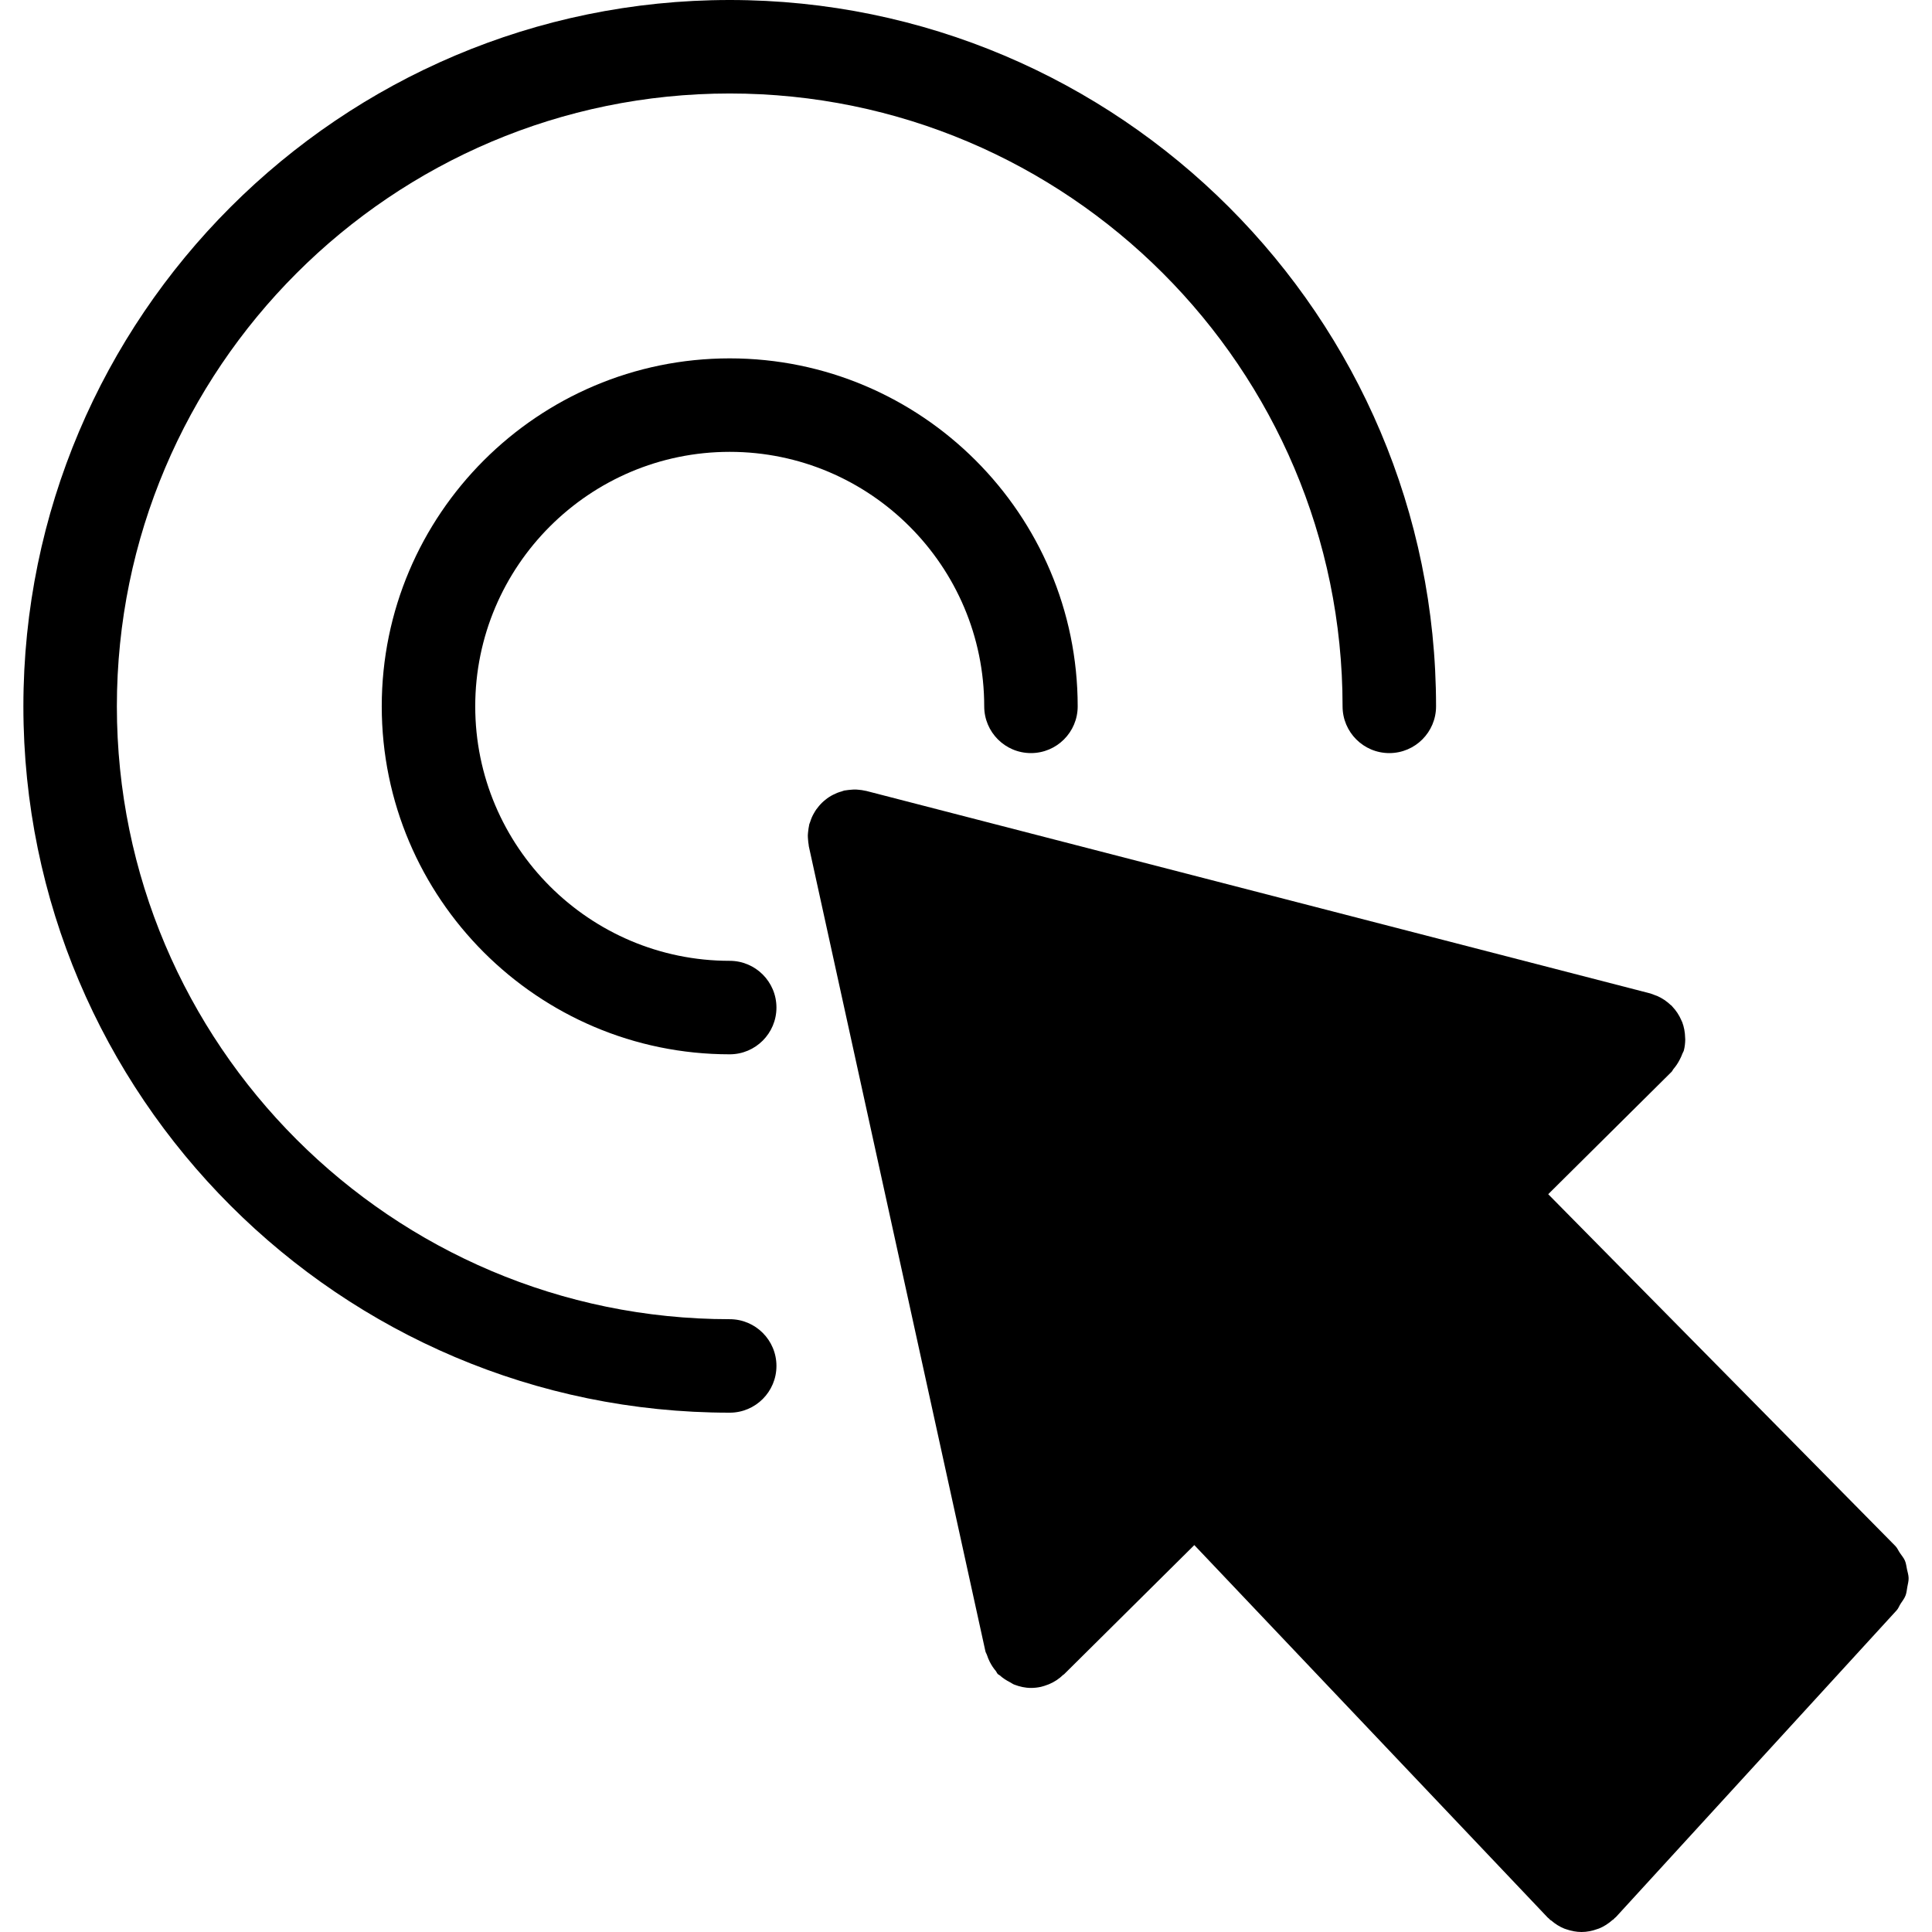
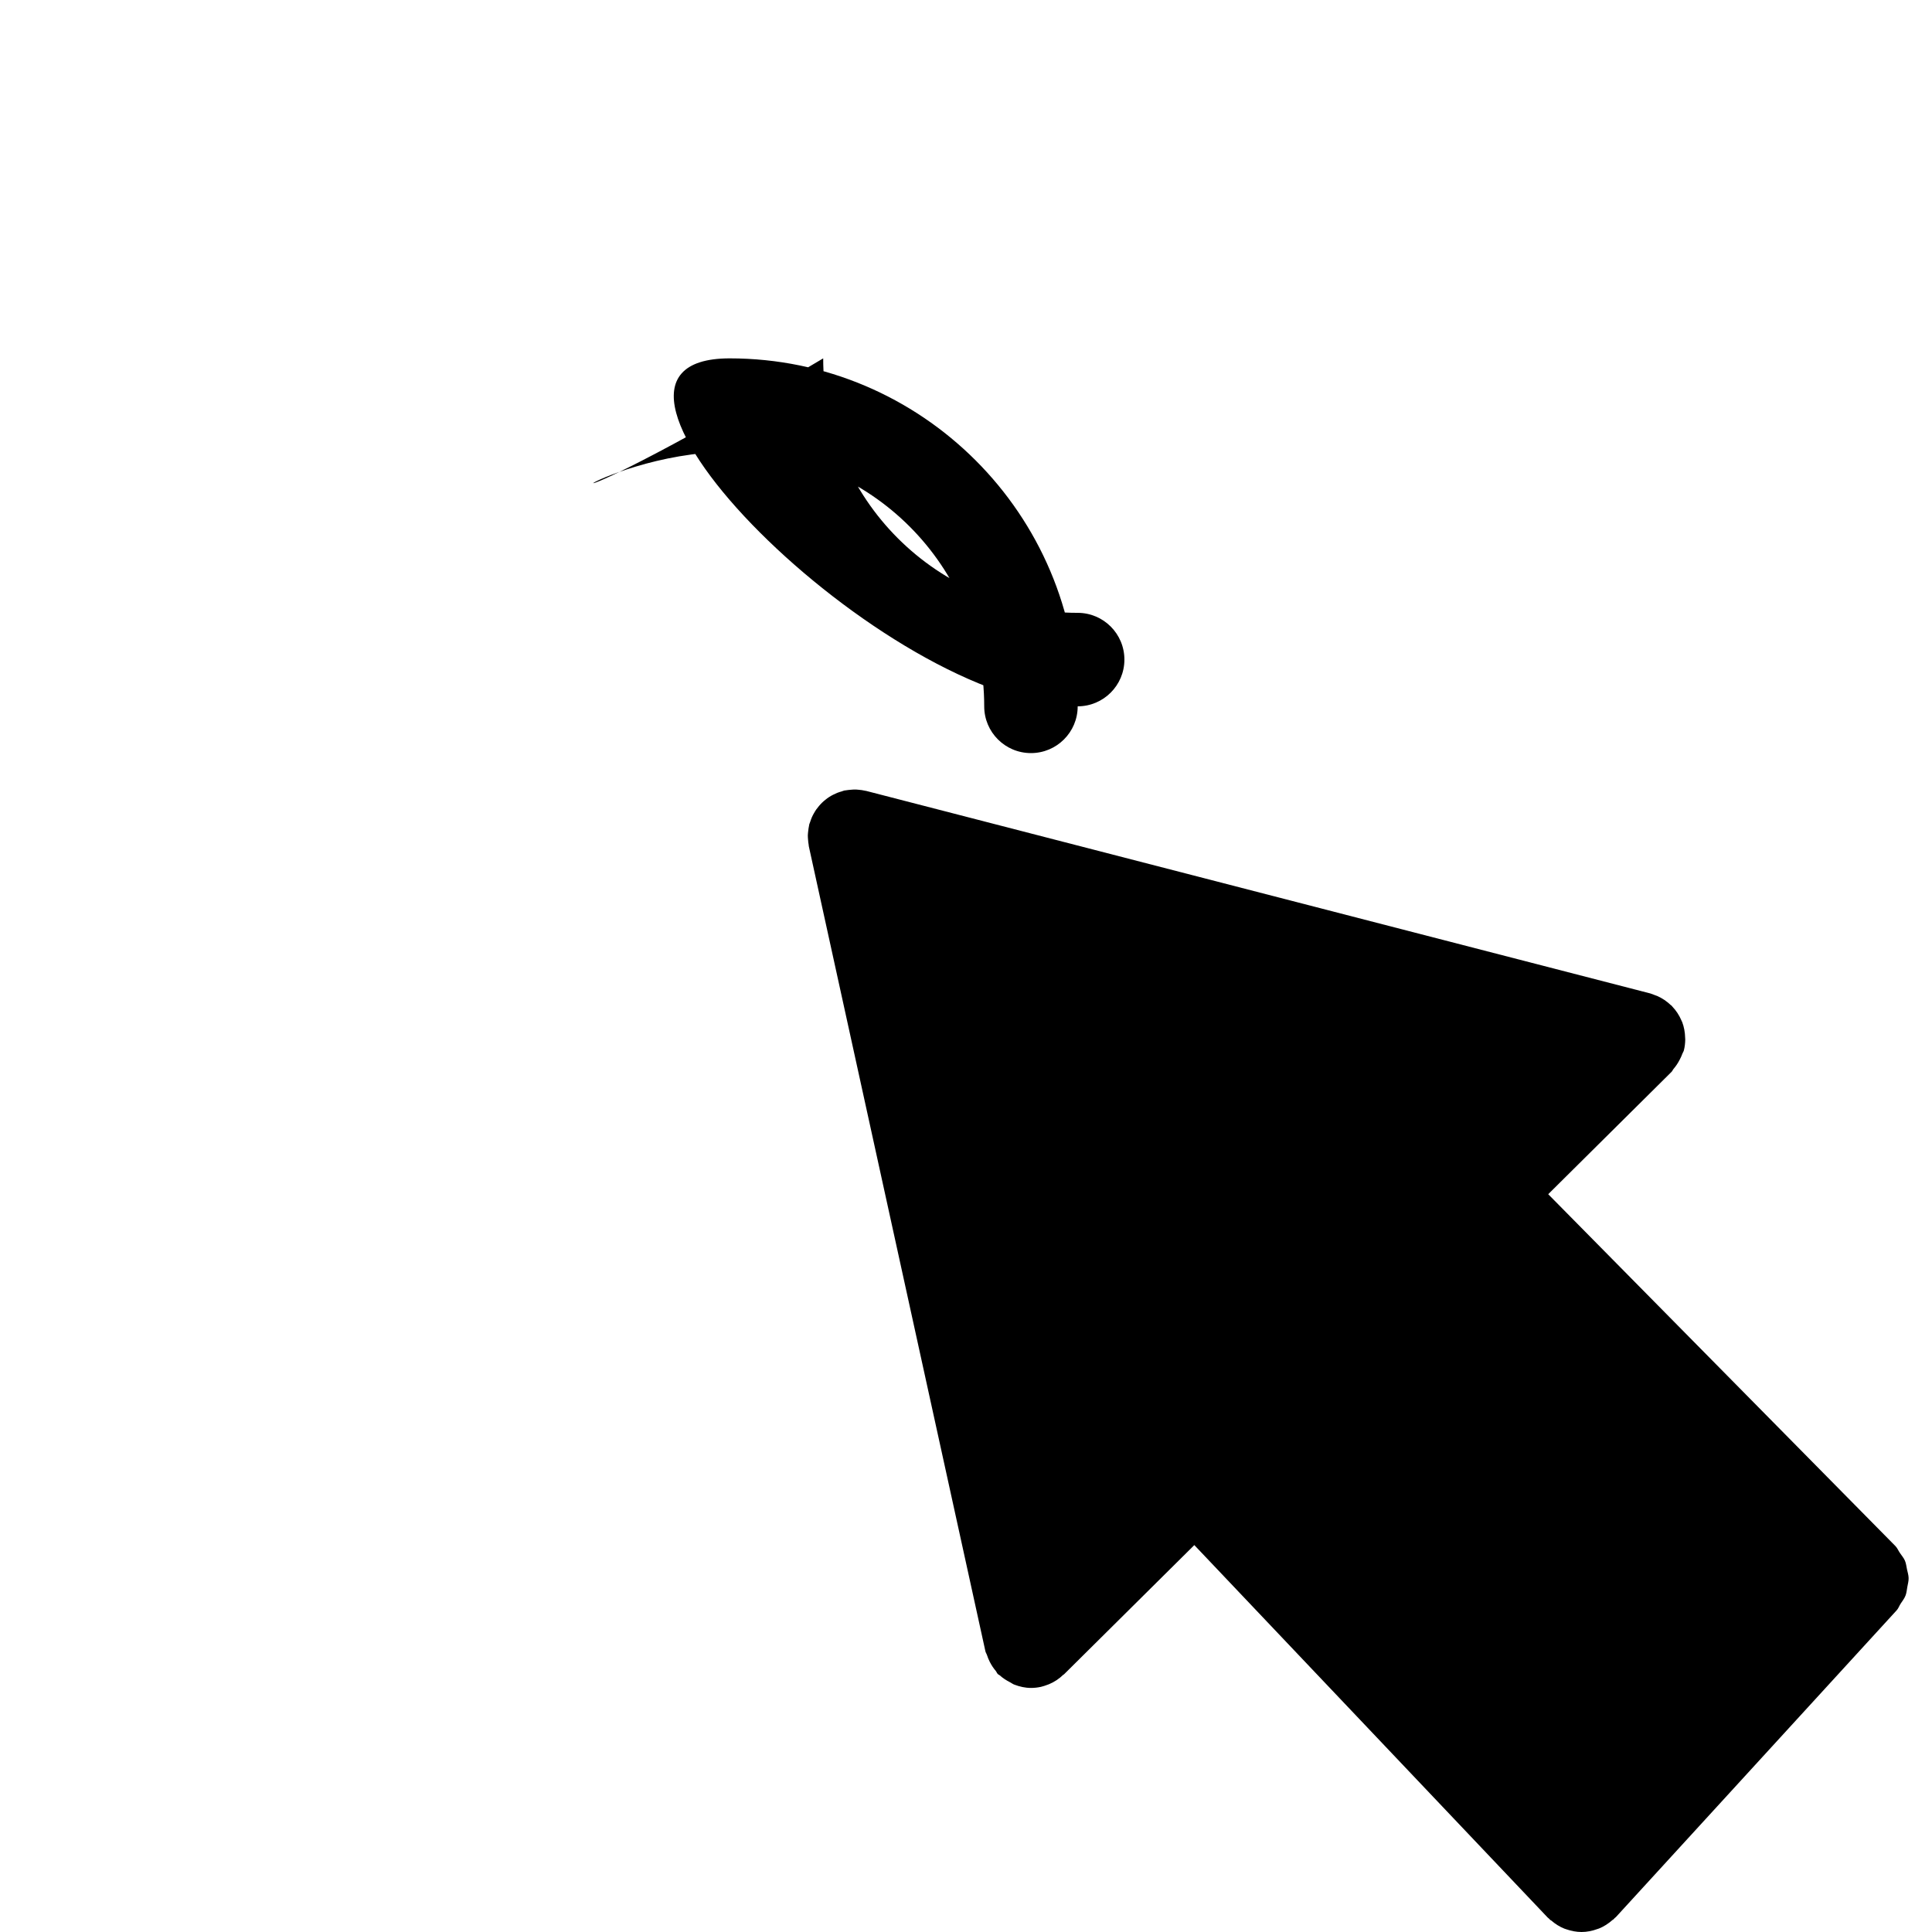
<svg xmlns="http://www.w3.org/2000/svg" fill="#000000" version="1.1" id="Capa_1" width="800px" height="800px" viewBox="0 0 333.265 333.265" xml:space="preserve">
  <g>
    <g>
-       <path d="M125.873,77.943c24.205,0,43.901,19.696,43.901,43.901c0,4.452,3.611,8.063,8.063,8.063c4.451,0,8.062-3.612,8.062-8.063    c0-33.098-26.93-60.026-60.026-60.026c-33.095,0-60.022,26.929-60.022,60.026s26.928,60.022,60.022,60.022    c4.451,0,8.062-3.612,8.062-8.063s-3.611-8.063-8.062-8.063c-24.206,0-43.896-19.69-43.896-43.896    C81.978,97.639,101.673,77.943,125.873,77.943z" />
-       <path d="M125.873,0C58.691,0,4.034,54.657,4.034,121.844c0,67.183,54.657,121.84,121.839,121.84c4.451,0,8.062-3.612,8.062-8.063    s-3.611-8.063-8.062-8.063c-58.29,0-105.713-47.423-105.713-105.713c0-58.294,47.423-105.718,105.713-105.718    c58.289,0,105.717,47.423,105.717,105.718c0,4.452,3.612,8.063,8.063,8.063s8.063-3.612,8.063-8.063    C247.717,54.651,193.06,0,125.873,0z" />
+       <path d="M125.873,77.943c24.205,0,43.901,19.696,43.901,43.901c0,4.452,3.611,8.063,8.063,8.063c4.451,0,8.062-3.612,8.062-8.063    c0-33.098-26.93-60.026-60.026-60.026s26.928,60.022,60.022,60.022    c4.451,0,8.062-3.612,8.062-8.063s-3.611-8.063-8.062-8.063c-24.206,0-43.896-19.69-43.896-43.896    C81.978,97.639,101.673,77.943,125.873,77.943z" />
      <path d="M290.683,179.016c-0.021-0.945-0.188-1.87-0.514-2.729c-0.042-0.094-0.104-0.18-0.131-0.273    c-0.384-0.893-0.908-1.701-1.581-2.399c-0.031-0.036-0.041-0.078-0.072-0.109c-0.042-0.052-0.117-0.064-0.158-0.111    c-0.683-0.656-1.47-1.196-2.373-1.595c-0.12-0.052-0.24-0.09-0.367-0.132c-0.272-0.099-0.524-0.221-0.803-0.299L149.4,136.427    c-0.037-0.01-0.081-0.01-0.118-0.016c-0.401-0.097-0.816-0.154-1.241-0.188c-0.134-0.011-0.268-0.027-0.396-0.032    c-0.333-0.01-0.666,0.016-1,0.05c-0.239,0.021-0.47,0.042-0.701,0.084c-0.097,0.019-0.186,0.011-0.283,0.034    c-0.168,0.037-0.312,0.107-0.467,0.155c-0.265,0.076-0.522,0.149-0.774,0.252c-0.254,0.103-0.496,0.215-0.732,0.338    c-0.221,0.113-0.436,0.231-0.646,0.369c-0.231,0.144-0.447,0.304-0.654,0.478c-0.199,0.155-0.388,0.317-0.572,0.494    c-0.187,0.178-0.354,0.366-0.525,0.563c-0.173,0.2-0.333,0.404-0.491,0.625c-0.149,0.215-0.278,0.436-0.407,0.662    c-0.123,0.22-0.247,0.446-0.349,0.682c-0.118,0.268-0.209,0.543-0.301,0.822c-0.048,0.147-0.118,0.275-0.155,0.425    c-0.024,0.087-0.024,0.168-0.04,0.252c-0.062,0.287-0.103,0.575-0.134,0.872c-0.026,0.247-0.06,0.494-0.066,0.747    c-0.005,0.252,0.019,0.499,0.04,0.759c0.021,0.289,0.047,0.58,0.103,0.863c0.016,0.087,0.01,0.168,0.026,0.255l30.462,138.866    c0.053,0.244,0.2,0.426,0.273,0.657c0.124,0.399,0.287,0.771,0.47,1.15c0.29,0.571,0.622,1.086,1.027,1.563    c0.149,0.174,0.209,0.404,0.375,0.562c0.103,0.109,0.236,0.136,0.338,0.229c0.539,0.483,1.129,0.862,1.769,1.187    c0.259,0.127,0.483,0.322,0.749,0.41c0.903,0.346,1.866,0.566,2.858,0.566c0,0,0,0,0.005,0s0,0,0,0h0.005    c0.573,0,1.14-0.062,1.722-0.189c0.385-0.083,0.73-0.219,1.088-0.346c0.094-0.041,0.188-0.062,0.288-0.104    c0.936-0.39,1.759-0.945,2.462-1.629c0.031-0.031,0.073-0.031,0.115-0.062l22.494-22.31l60.939,64.232    c0.096,0.094,0.205,0.166,0.306,0.262c0.042,0.042,0.062,0.094,0.104,0.136c0.067,0.064,0.147,0.074,0.221,0.132    c0.693,0.598,1.459,1.081,2.268,1.402c0.105,0.042,0.189,0.062,0.283,0.094c0.867,0.304,1.771,0.483,2.677,0.483    c0.935,0,1.859-0.189,2.74-0.515c0.101-0.031,0.185-0.052,0.274-0.089c0.839-0.337,1.621-0.846,2.335-1.477    c0.068-0.062,0.143-0.073,0.21-0.136c0.042-0.031,0.053-0.094,0.1-0.137c0.096-0.094,0.21-0.151,0.306-0.263l48.378-52.86    c0.32-0.337,0.441-0.767,0.693-1.146c0.305-0.473,0.66-0.914,0.85-1.418c0.189-0.482,0.21-0.997,0.31-1.49    c0.09-0.515,0.236-1.008,0.221-1.532c-0.016-0.515-0.167-0.997-0.278-1.491c-0.114-0.524-0.151-1.023-0.361-1.506    c-0.2-0.473-0.562-0.872-0.846-1.302c-0.278-0.395-0.441-0.846-0.787-1.207l-59.896-60.7l21.271-21.103    c0.151-0.146,0.209-0.346,0.346-0.509c0.421-0.494,0.767-1.008,1.07-1.607c0.18-0.341,0.337-0.681,0.463-1.033    c0.069-0.189,0.199-0.346,0.252-0.562c0.157-0.618,0.226-1.244,0.235-1.875C290.698,179.215,290.683,179.121,290.683,179.016z" />
    </g>
  </g>
</svg>